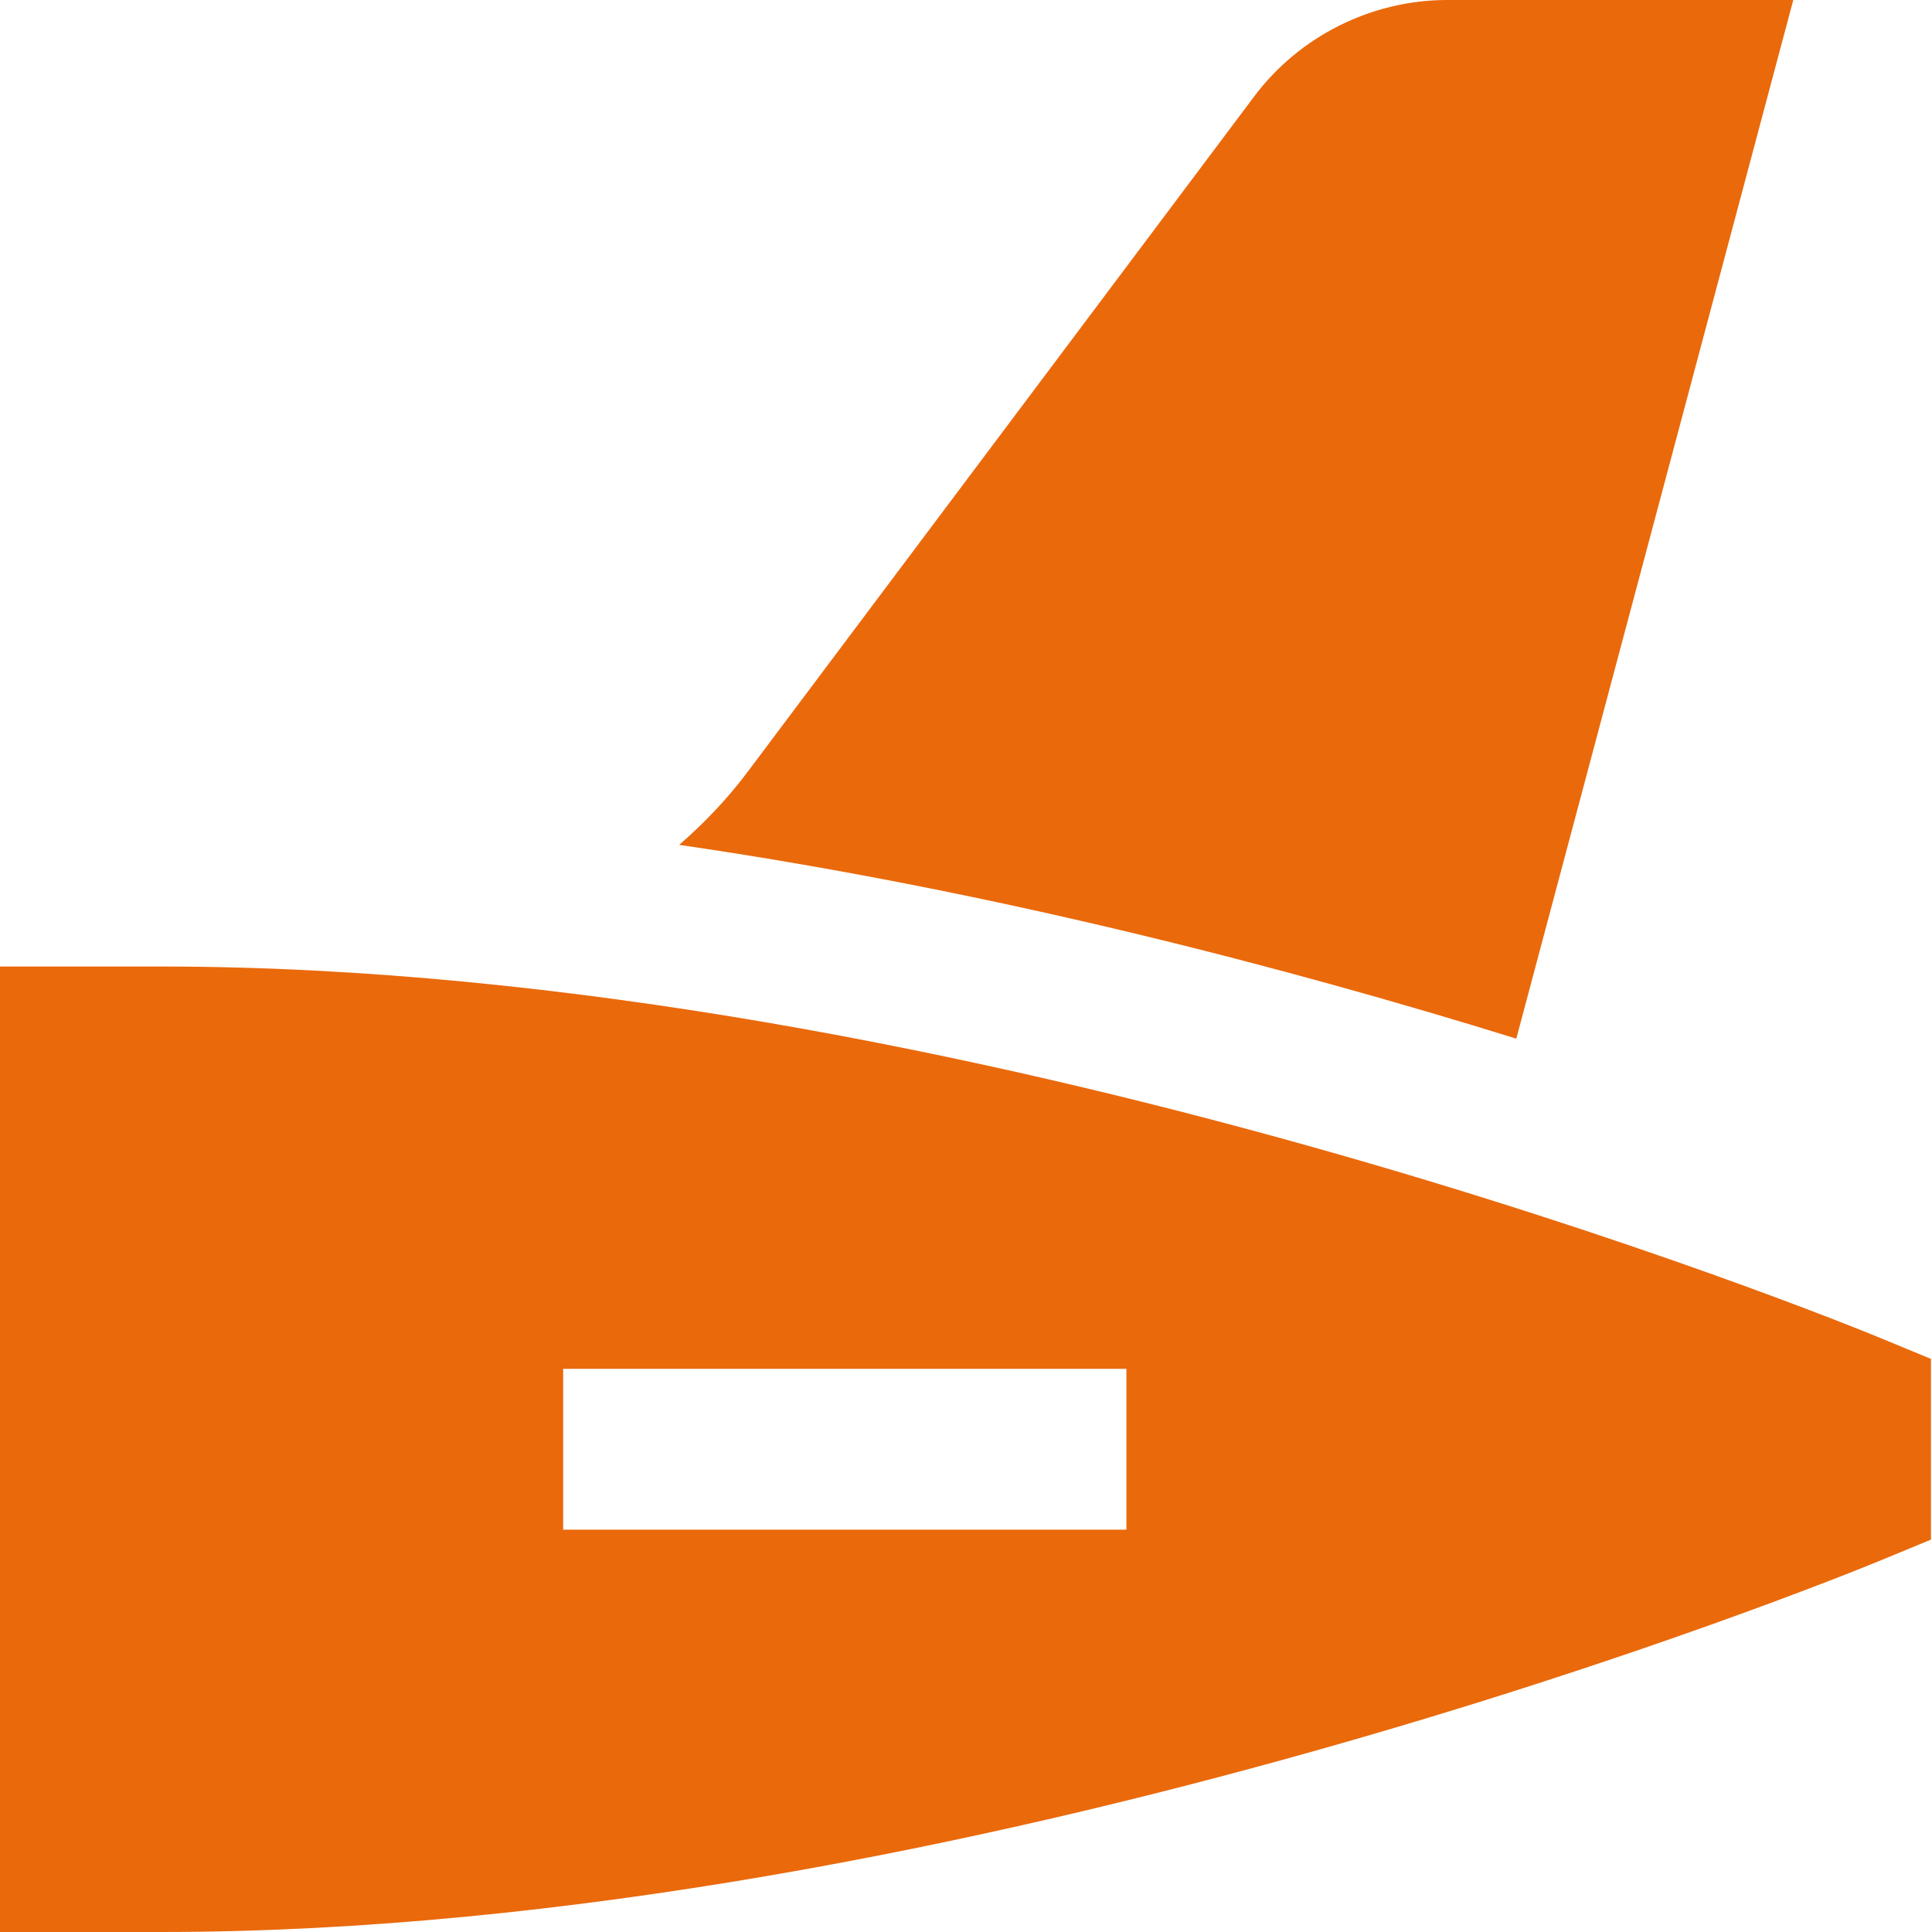
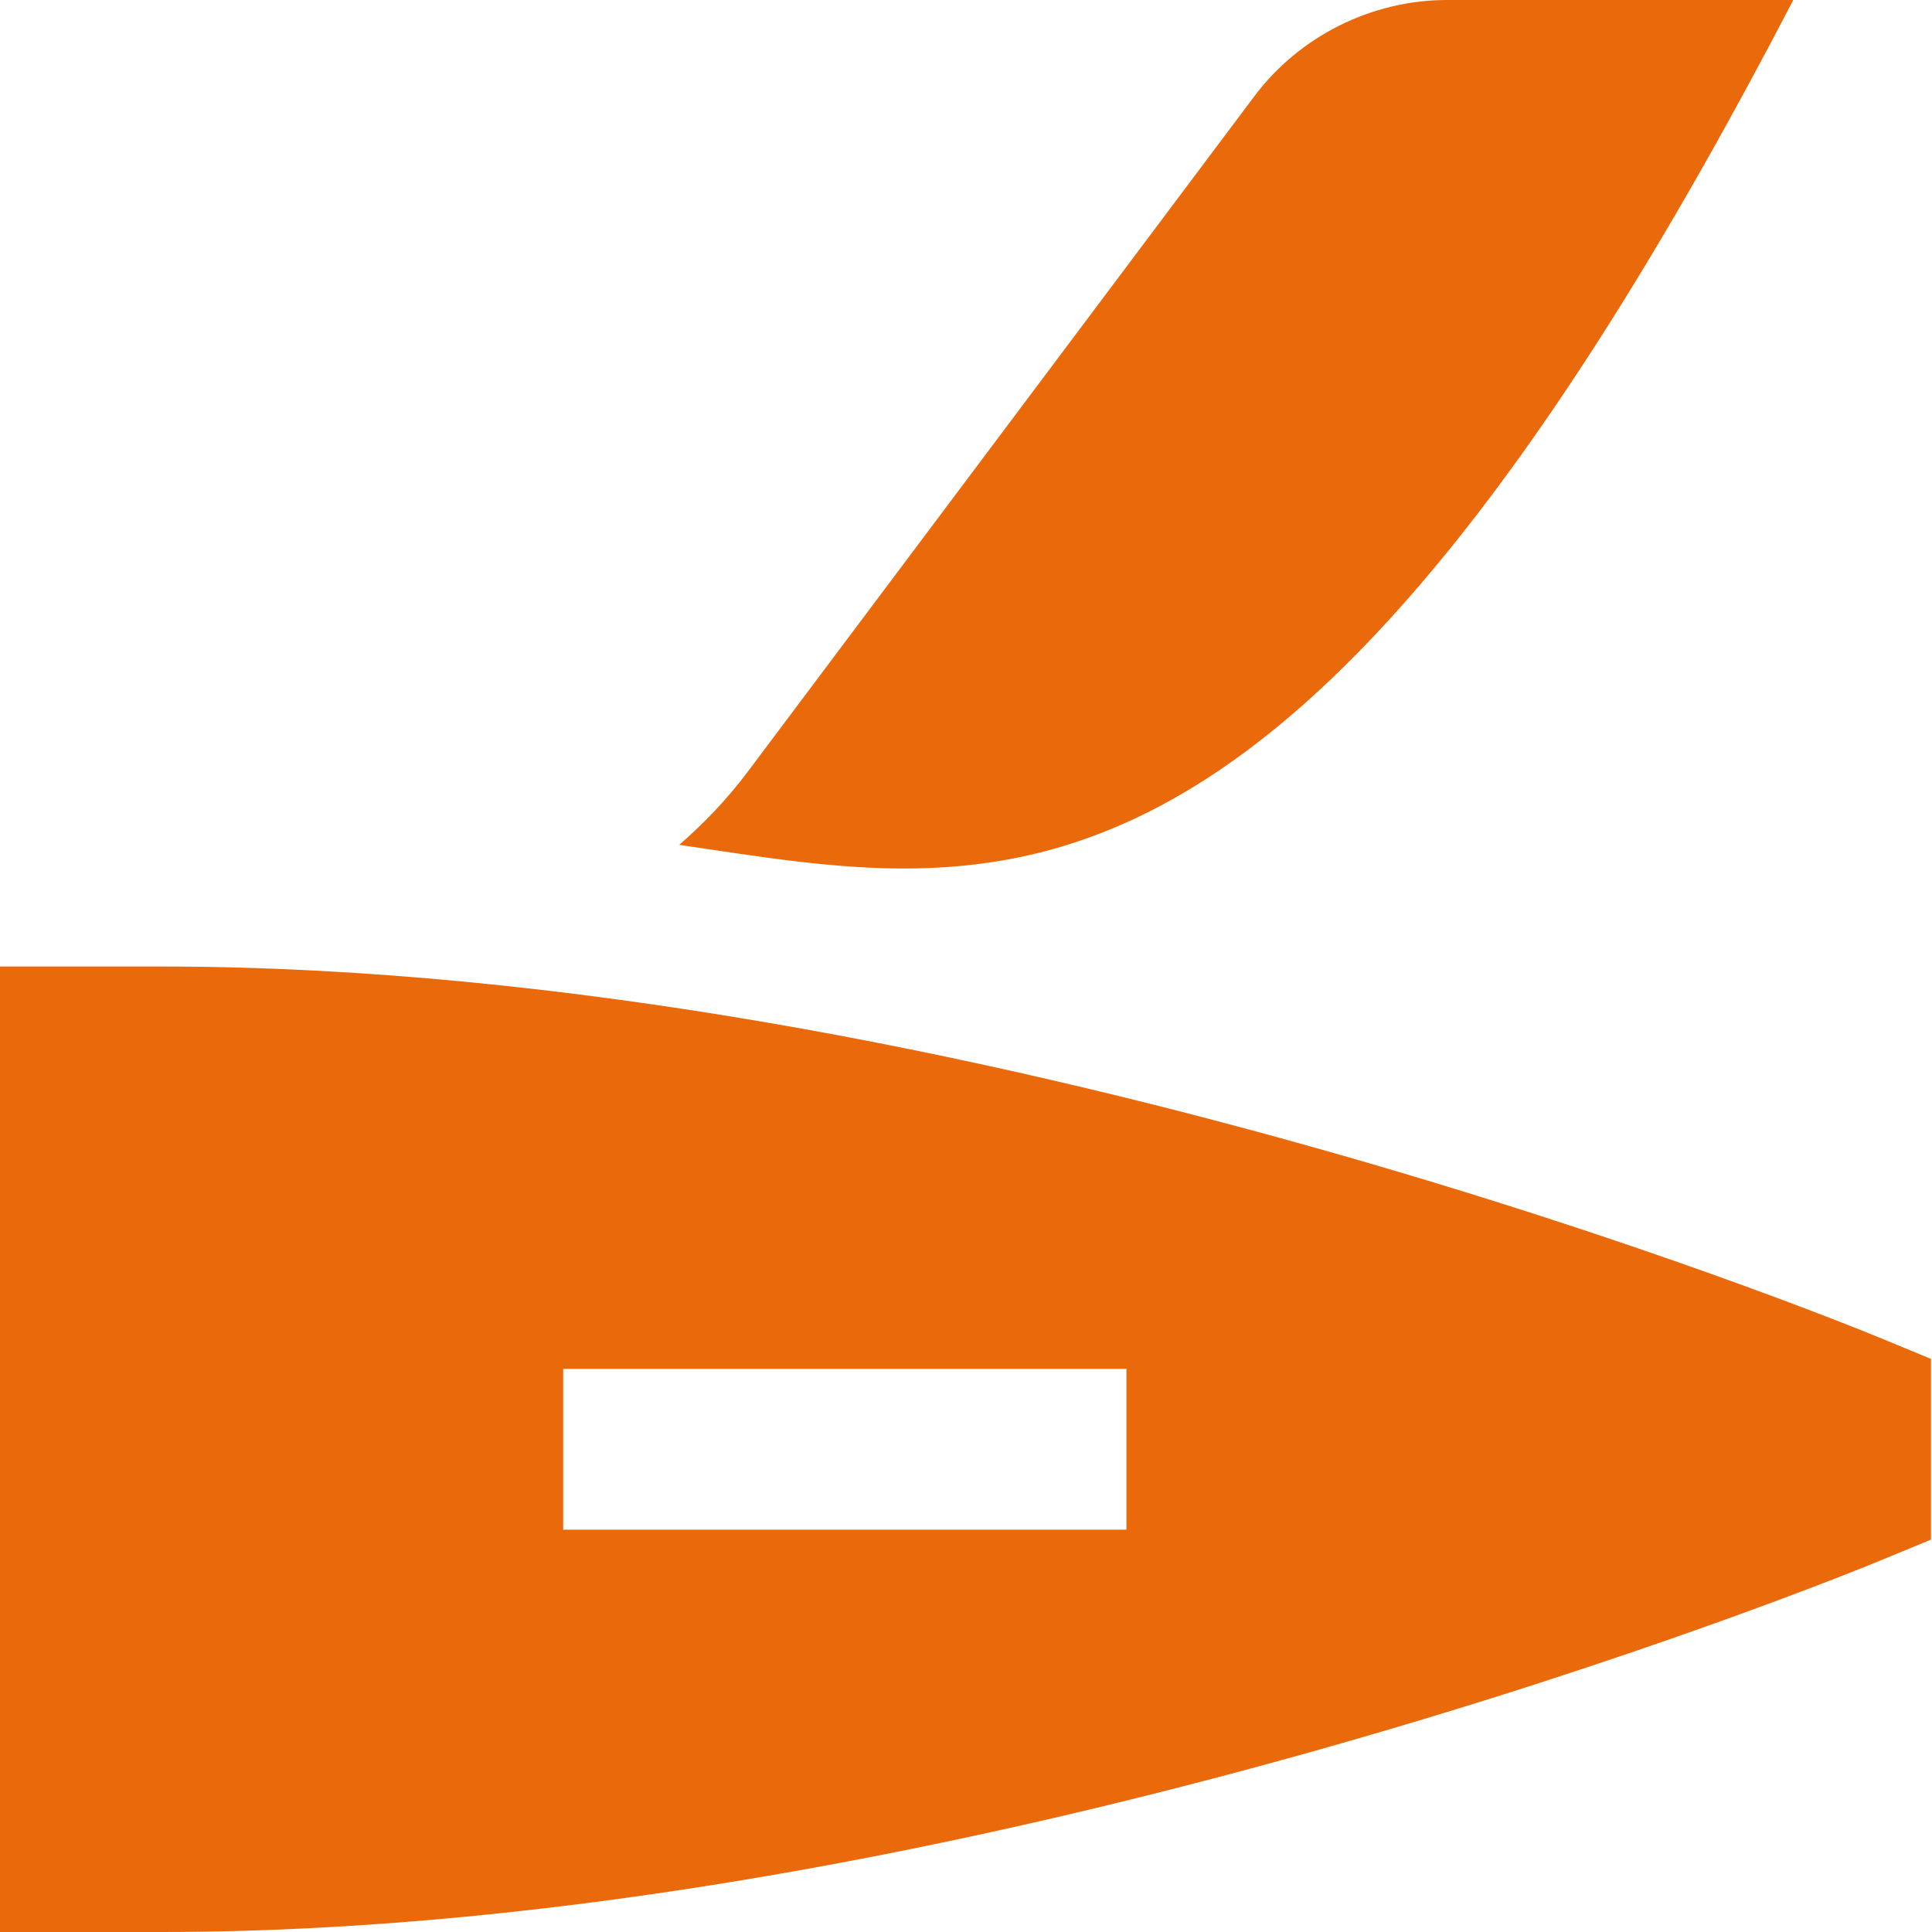
<svg xmlns="http://www.w3.org/2000/svg" width="30" height="30" viewBox="0 0 30 30" fill="none">
-   <path d="M29.212 20.782C28.642 20.546 15.096 15.008 2.499 15.008H0V30H2.499C15.096 30 28.642 24.462 29.212 24.226L29.984 23.907V21.101L29.212 20.782ZM17.491 23.753H8.745V21.255H17.491V23.753ZM10.546 13.12C10.932 12.783 11.29 12.411 11.602 11.995L19.474 1.499C20.177 0.56 21.299 0 22.472 0H27.846L23.545 16.128C20.035 15.039 15.445 13.832 10.546 13.119V13.12Z" fill="#EA690B" />
+   <path d="M29.212 20.782C28.642 20.546 15.096 15.008 2.499 15.008H0V30H2.499C15.096 30 28.642 24.462 29.212 24.226L29.984 23.907V21.101L29.212 20.782ZM17.491 23.753H8.745V21.255H17.491V23.753ZM10.546 13.12C10.932 12.783 11.29 12.411 11.602 11.995L19.474 1.499C20.177 0.56 21.299 0 22.472 0H27.846C20.035 15.039 15.445 13.832 10.546 13.119V13.12Z" fill="#EA690B" />
</svg>